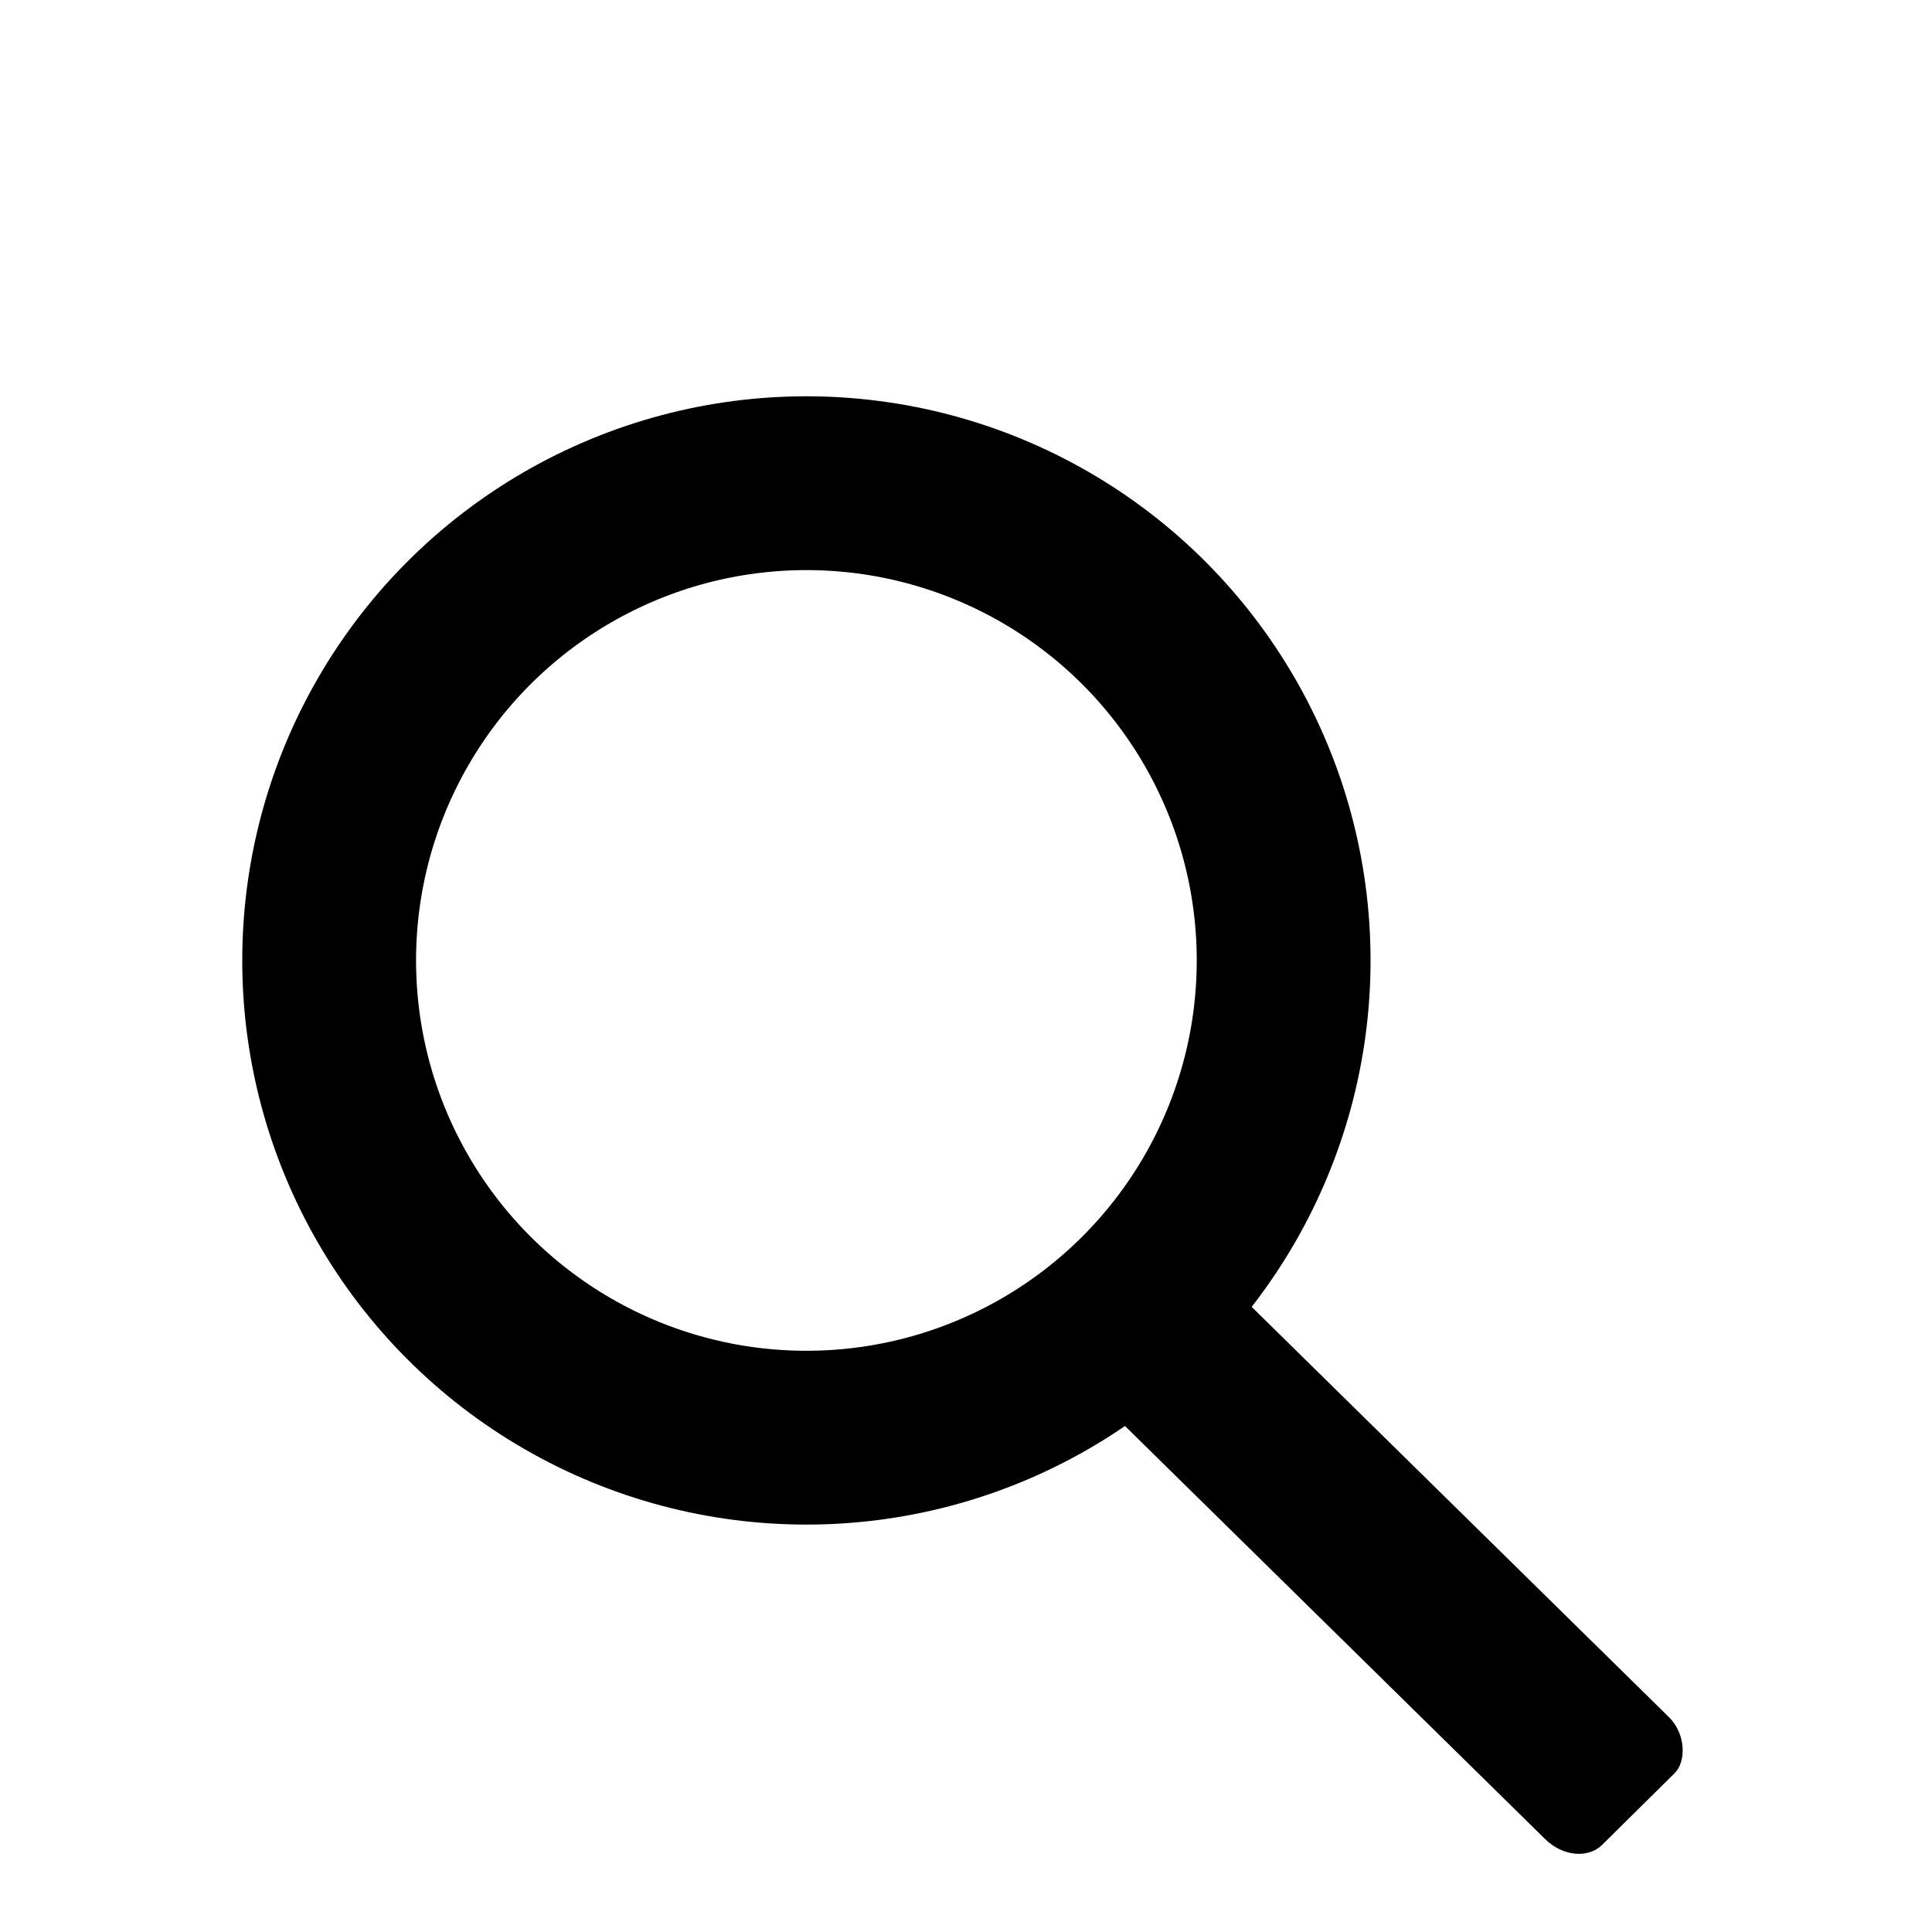
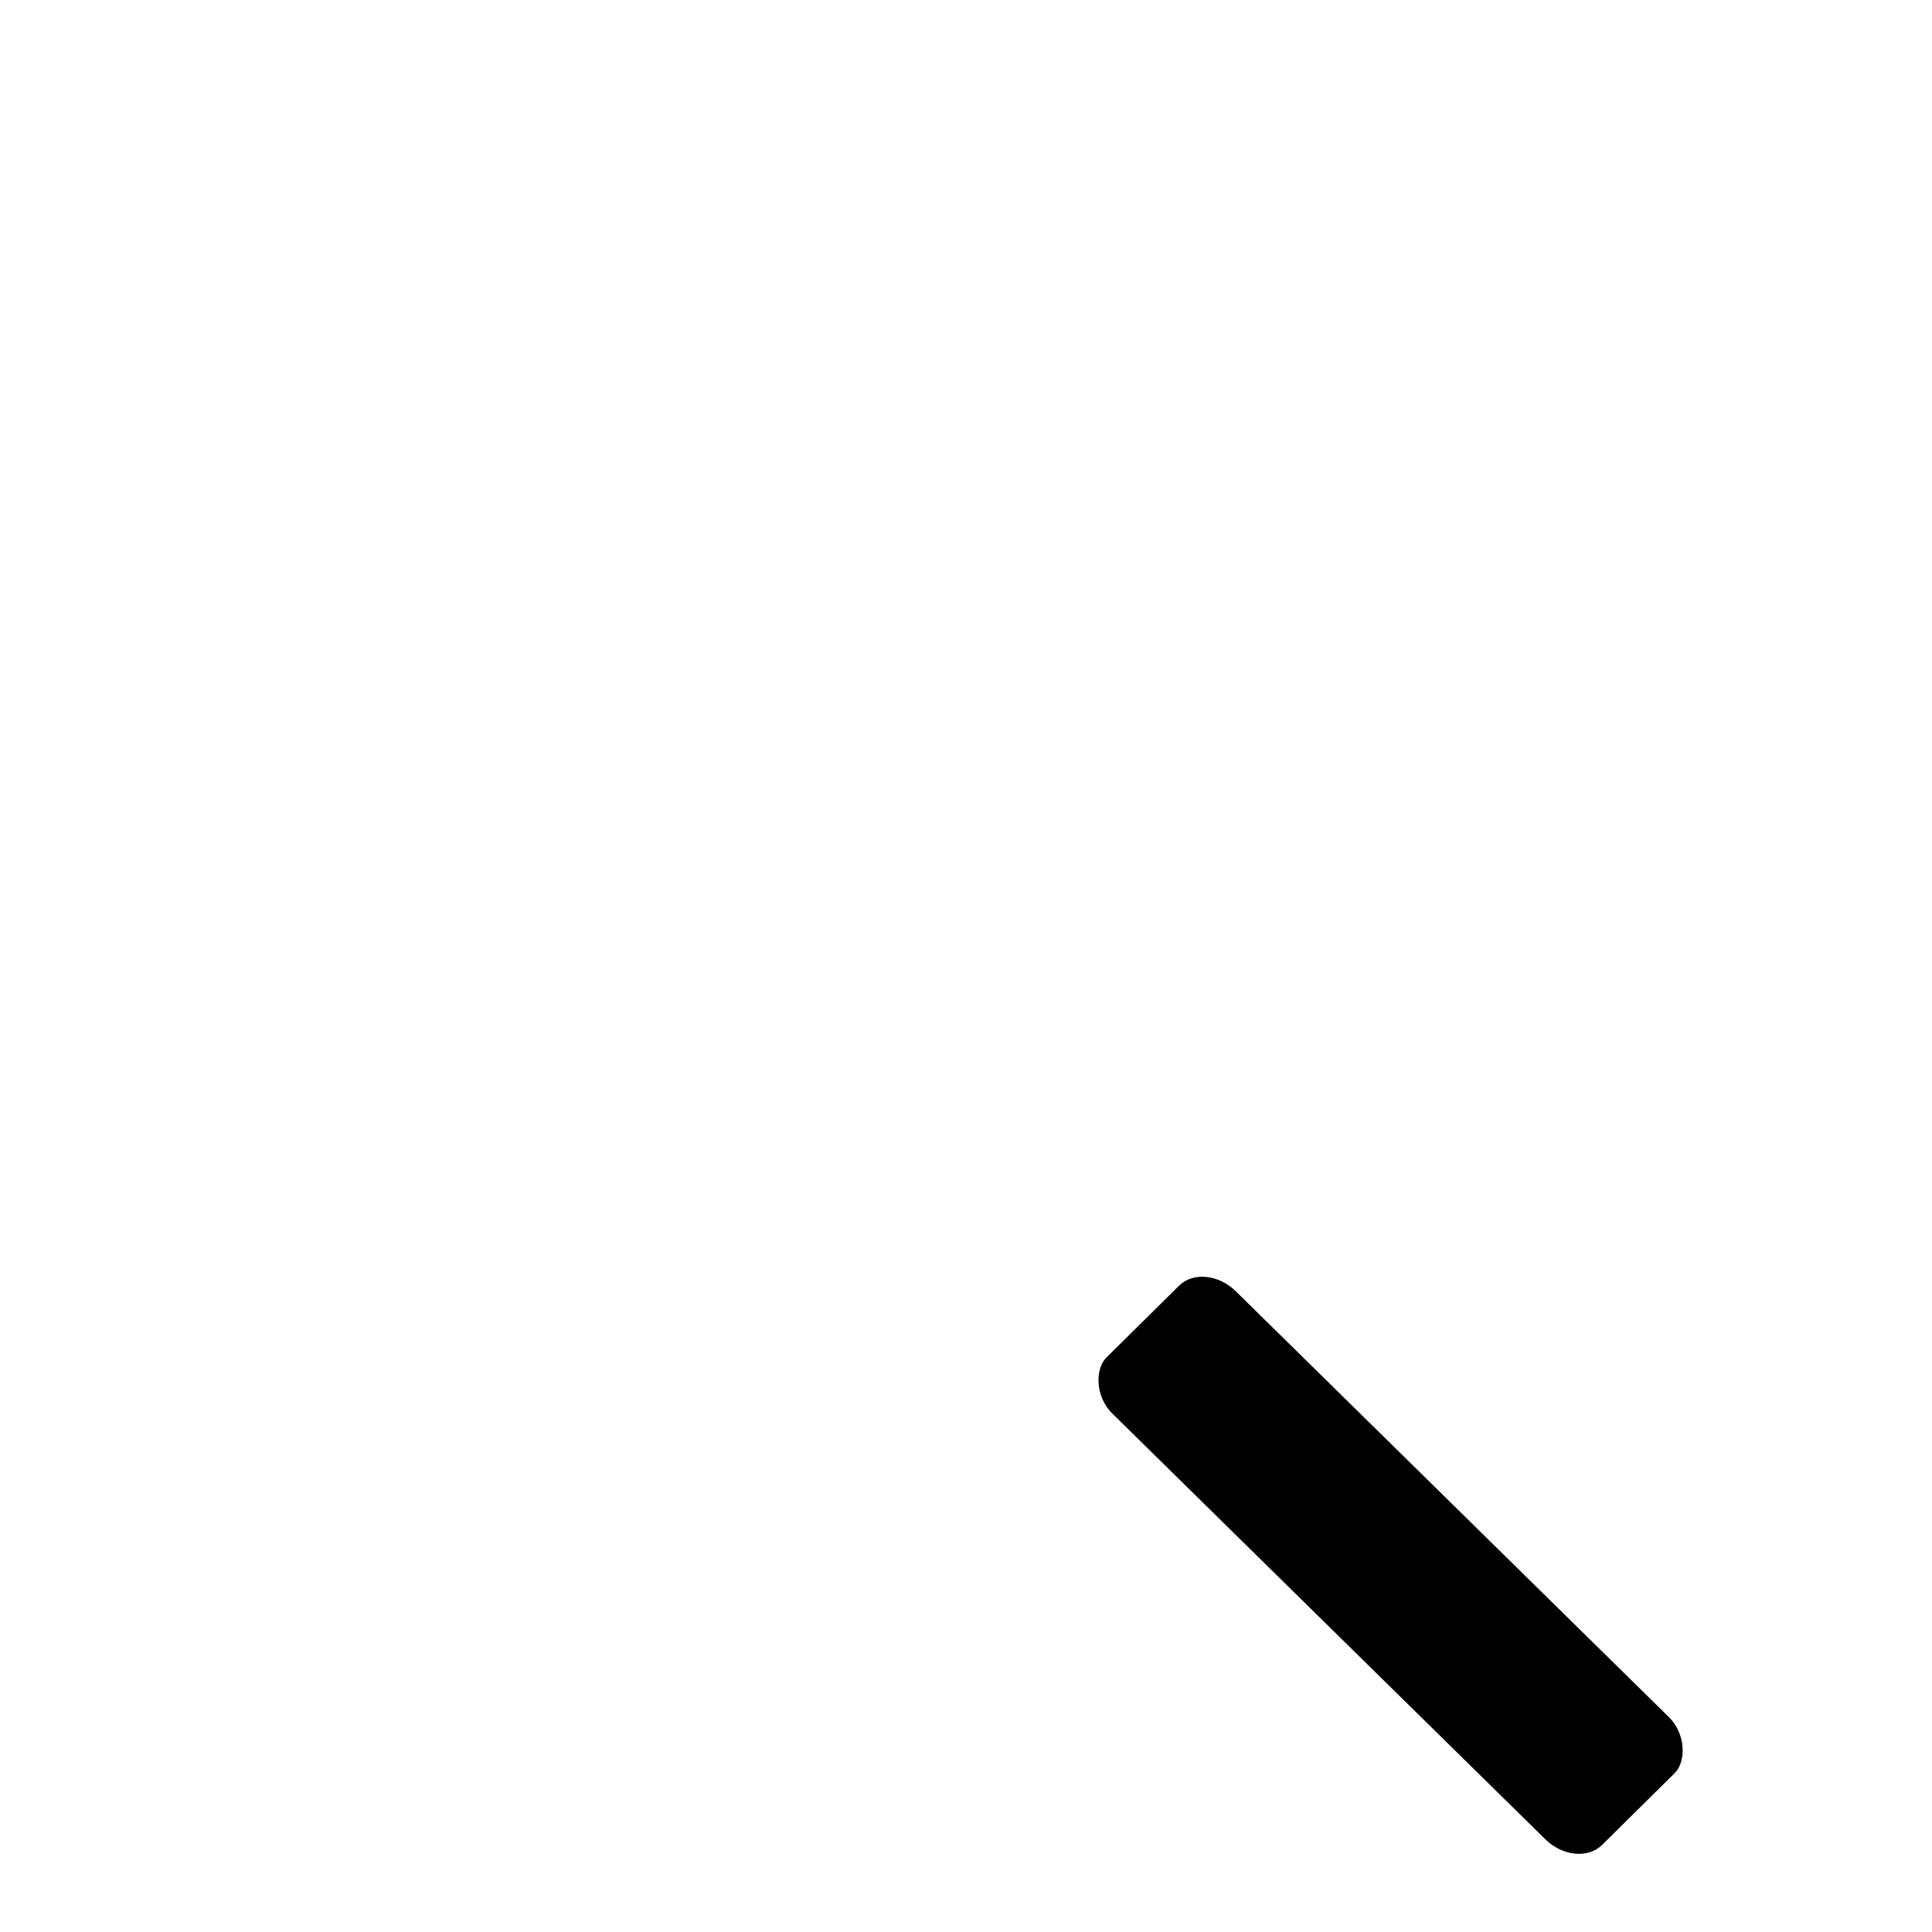
<svg xmlns="http://www.w3.org/2000/svg" xmlns:ns1="http://www.inkscape.org/namespaces/inkscape" xmlns:ns2="http://sodipodi.sourceforge.net/DTD/sodipodi-0.dtd" width="53.355" height="53.355" id="svg2" version="1.1" ns1:version="0.92.4 (5da689c313, 2019-01-14)" ns2:docname="search_thin_aligned.svg" ns1:export-filename="/home/yves/OPENSNOWMAP/www.git/dev.opensnowmap.org/pics/search_50.png" ns1:export-xdpi="360" ns1:export-ydpi="360" viewBox="0 0 50.02 50.02">
  <defs id="defs4">
    <ns1:perspective ns2:type="inkscape:persp3d" ns1:vp_x="0 : 526.18107 : 1" ns1:vp_y="0 : 999.99994 : 0" ns1:vp_z="744.09443 : 526.18107 : 1" ns1:persp3d-origin="372.04722 : 350.78737 : 1" id="perspective10" />
  </defs>
  <ns2:namedview id="base" pagecolor="#ffffff" bordercolor="#666666" borderopacity="1.0" ns1:pageopacity="0.0" ns1:pageshadow="2" ns1:zoom="3.9209071" ns1:cx="4.1595277" ns1:cy="0.91330634" ns1:document-units="px" ns1:current-layer="layer1" showgrid="false" ns1:window-width="961" ns1:window-height="659" ns1:window-x="1000" ns1:window-y="169" ns1:window-maximized="0" fit-margin-top="0" fit-margin-left="0" fit-margin-right="0" fit-margin-bottom="0" />
  <g ns1:label="Calque 1" ns1:groupmode="layer" id="layer1" transform="translate(13.09,-1024.055)">
    <g style="display:inline;opacity:1" id="g9100" transform="translate(441.856,-185.224)">
      <g id="g8905">
-         <ellipse style="fill:none;stroke:#000000;stroke-width:4.5;stroke-linecap:round;stroke-linejoin:miter;stroke-miterlimit:4;stroke-dasharray:none;stroke-opacity:1" id="circle8996" ns1:export-filename="/home/yves/KIMSUFI/www.git/beta.pistes-nordiques.org/pics/close-simple.png" ns1:export-xdpi="82.368874" ns1:export-ydpi="82.368874" cx="-434.068" cy="1234.145" rx="12.356" ry="12.356" />
        <rect ry="0.929" rx="1.139" transform="matrix(0.713,0.701,-0.711,0.703,0,0)" y="1182.955" x="585.302" height="4.5" width="18" id="rect8998" style="fill:#000000;fill-opacity:1;fill-rule:nonzero;stroke:none" />
      </g>
    </g>
  </g>
</svg>